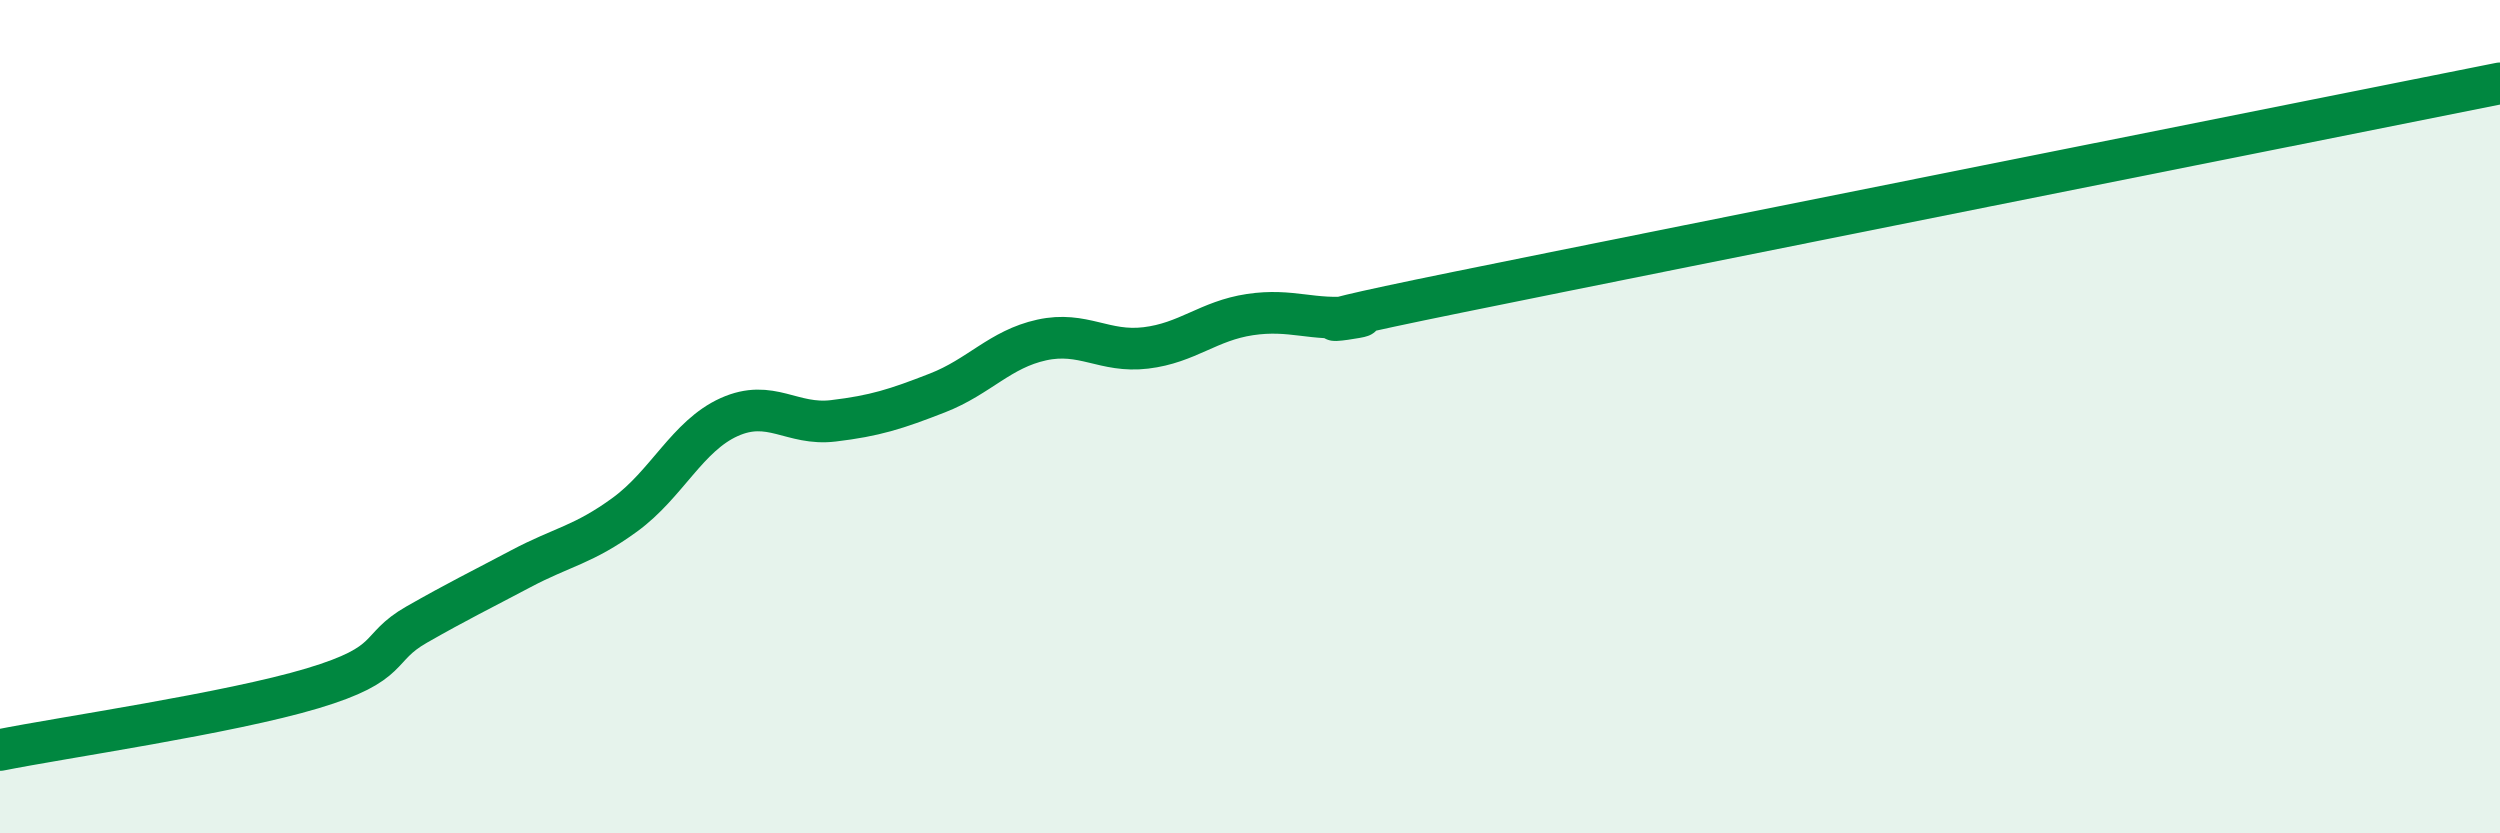
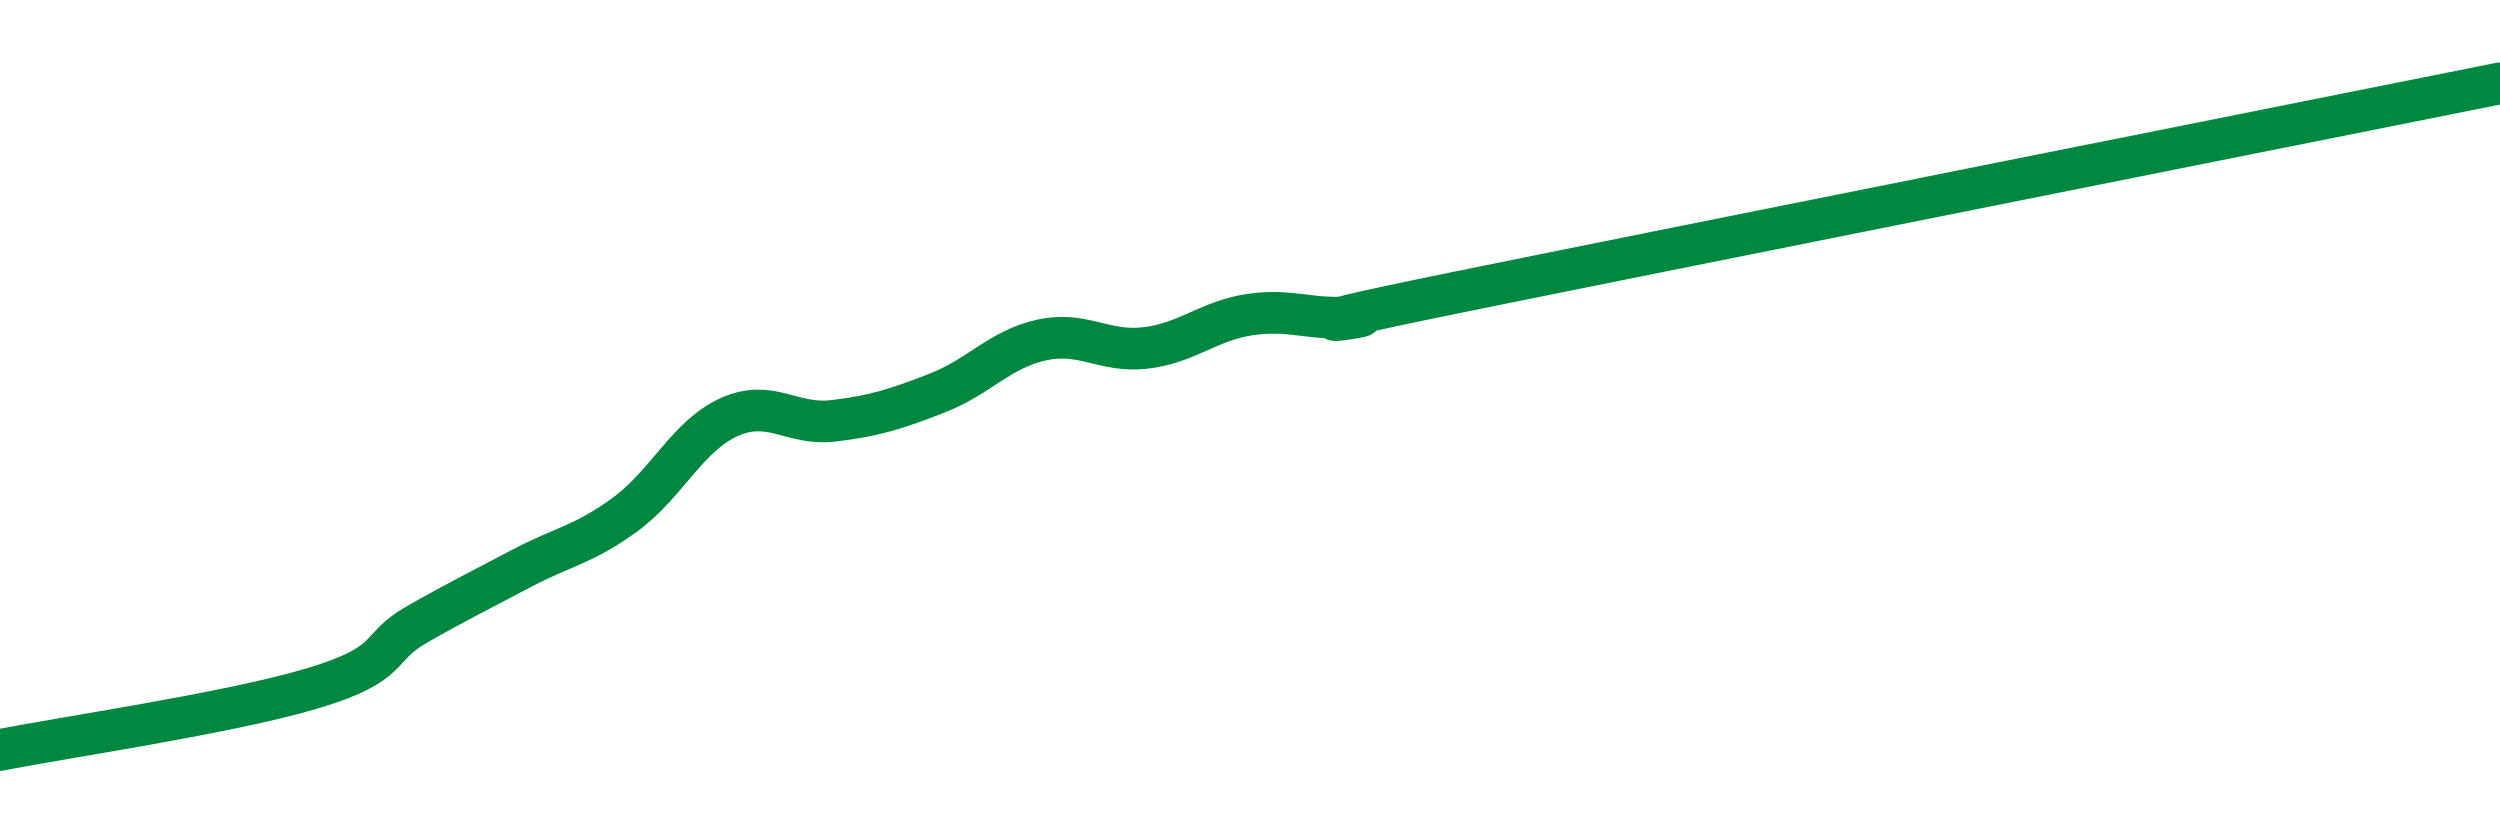
<svg xmlns="http://www.w3.org/2000/svg" width="60" height="20" viewBox="0 0 60 20">
-   <path d="M 0,18 C 1.5,17.7 5.5,17.12 7.5,16.52 C 9.5,15.92 9,15.56 10,14.99 C 11,14.42 11.5,14.18 12.5,13.65 C 13.5,13.12 14,13.08 15,12.35 C 16,11.62 16.5,10.46 17.5,10.01 C 18.5,9.56 19,10.22 20,10.1 C 21,9.98 21.5,9.82 22.5,9.43 C 23.5,9.04 24,8.38 25,8.16 C 26,7.94 26.5,8.47 27.5,8.35 C 28.5,8.23 29,7.7 30,7.55 C 31,7.4 31.5,7.71 32.5,7.6 C 33.5,7.49 29.5,8.13 35,7.01 C 40.5,5.89 55,3 60,2L60 20L0 20Z" fill="#008740" opacity="0.1" stroke-linecap="round" stroke-linejoin="round" />
  <path d="M 0,18 C 1.5,17.7 5.5,17.12 7.5,16.52 C 9.5,15.92 9,15.56 10,14.99 C 11,14.42 11.5,14.18 12.5,13.65 C 13.5,13.12 14,13.08 15,12.35 C 16,11.62 16.5,10.46 17.5,10.01 C 18.5,9.56 19,10.22 20,10.1 C 21,9.98 21.5,9.82 22.5,9.43 C 23.5,9.04 24,8.38 25,8.16 C 26,7.94 26.5,8.47 27.5,8.35 C 28.5,8.23 29,7.7 30,7.55 C 31,7.4 31.5,7.71 32.5,7.6 C 33.5,7.49 29.5,8.13 35,7.01 C 40.5,5.89 55,3 60,2" stroke="#008740" stroke-width="1" fill="none" stroke-linecap="round" stroke-linejoin="round" />
</svg>